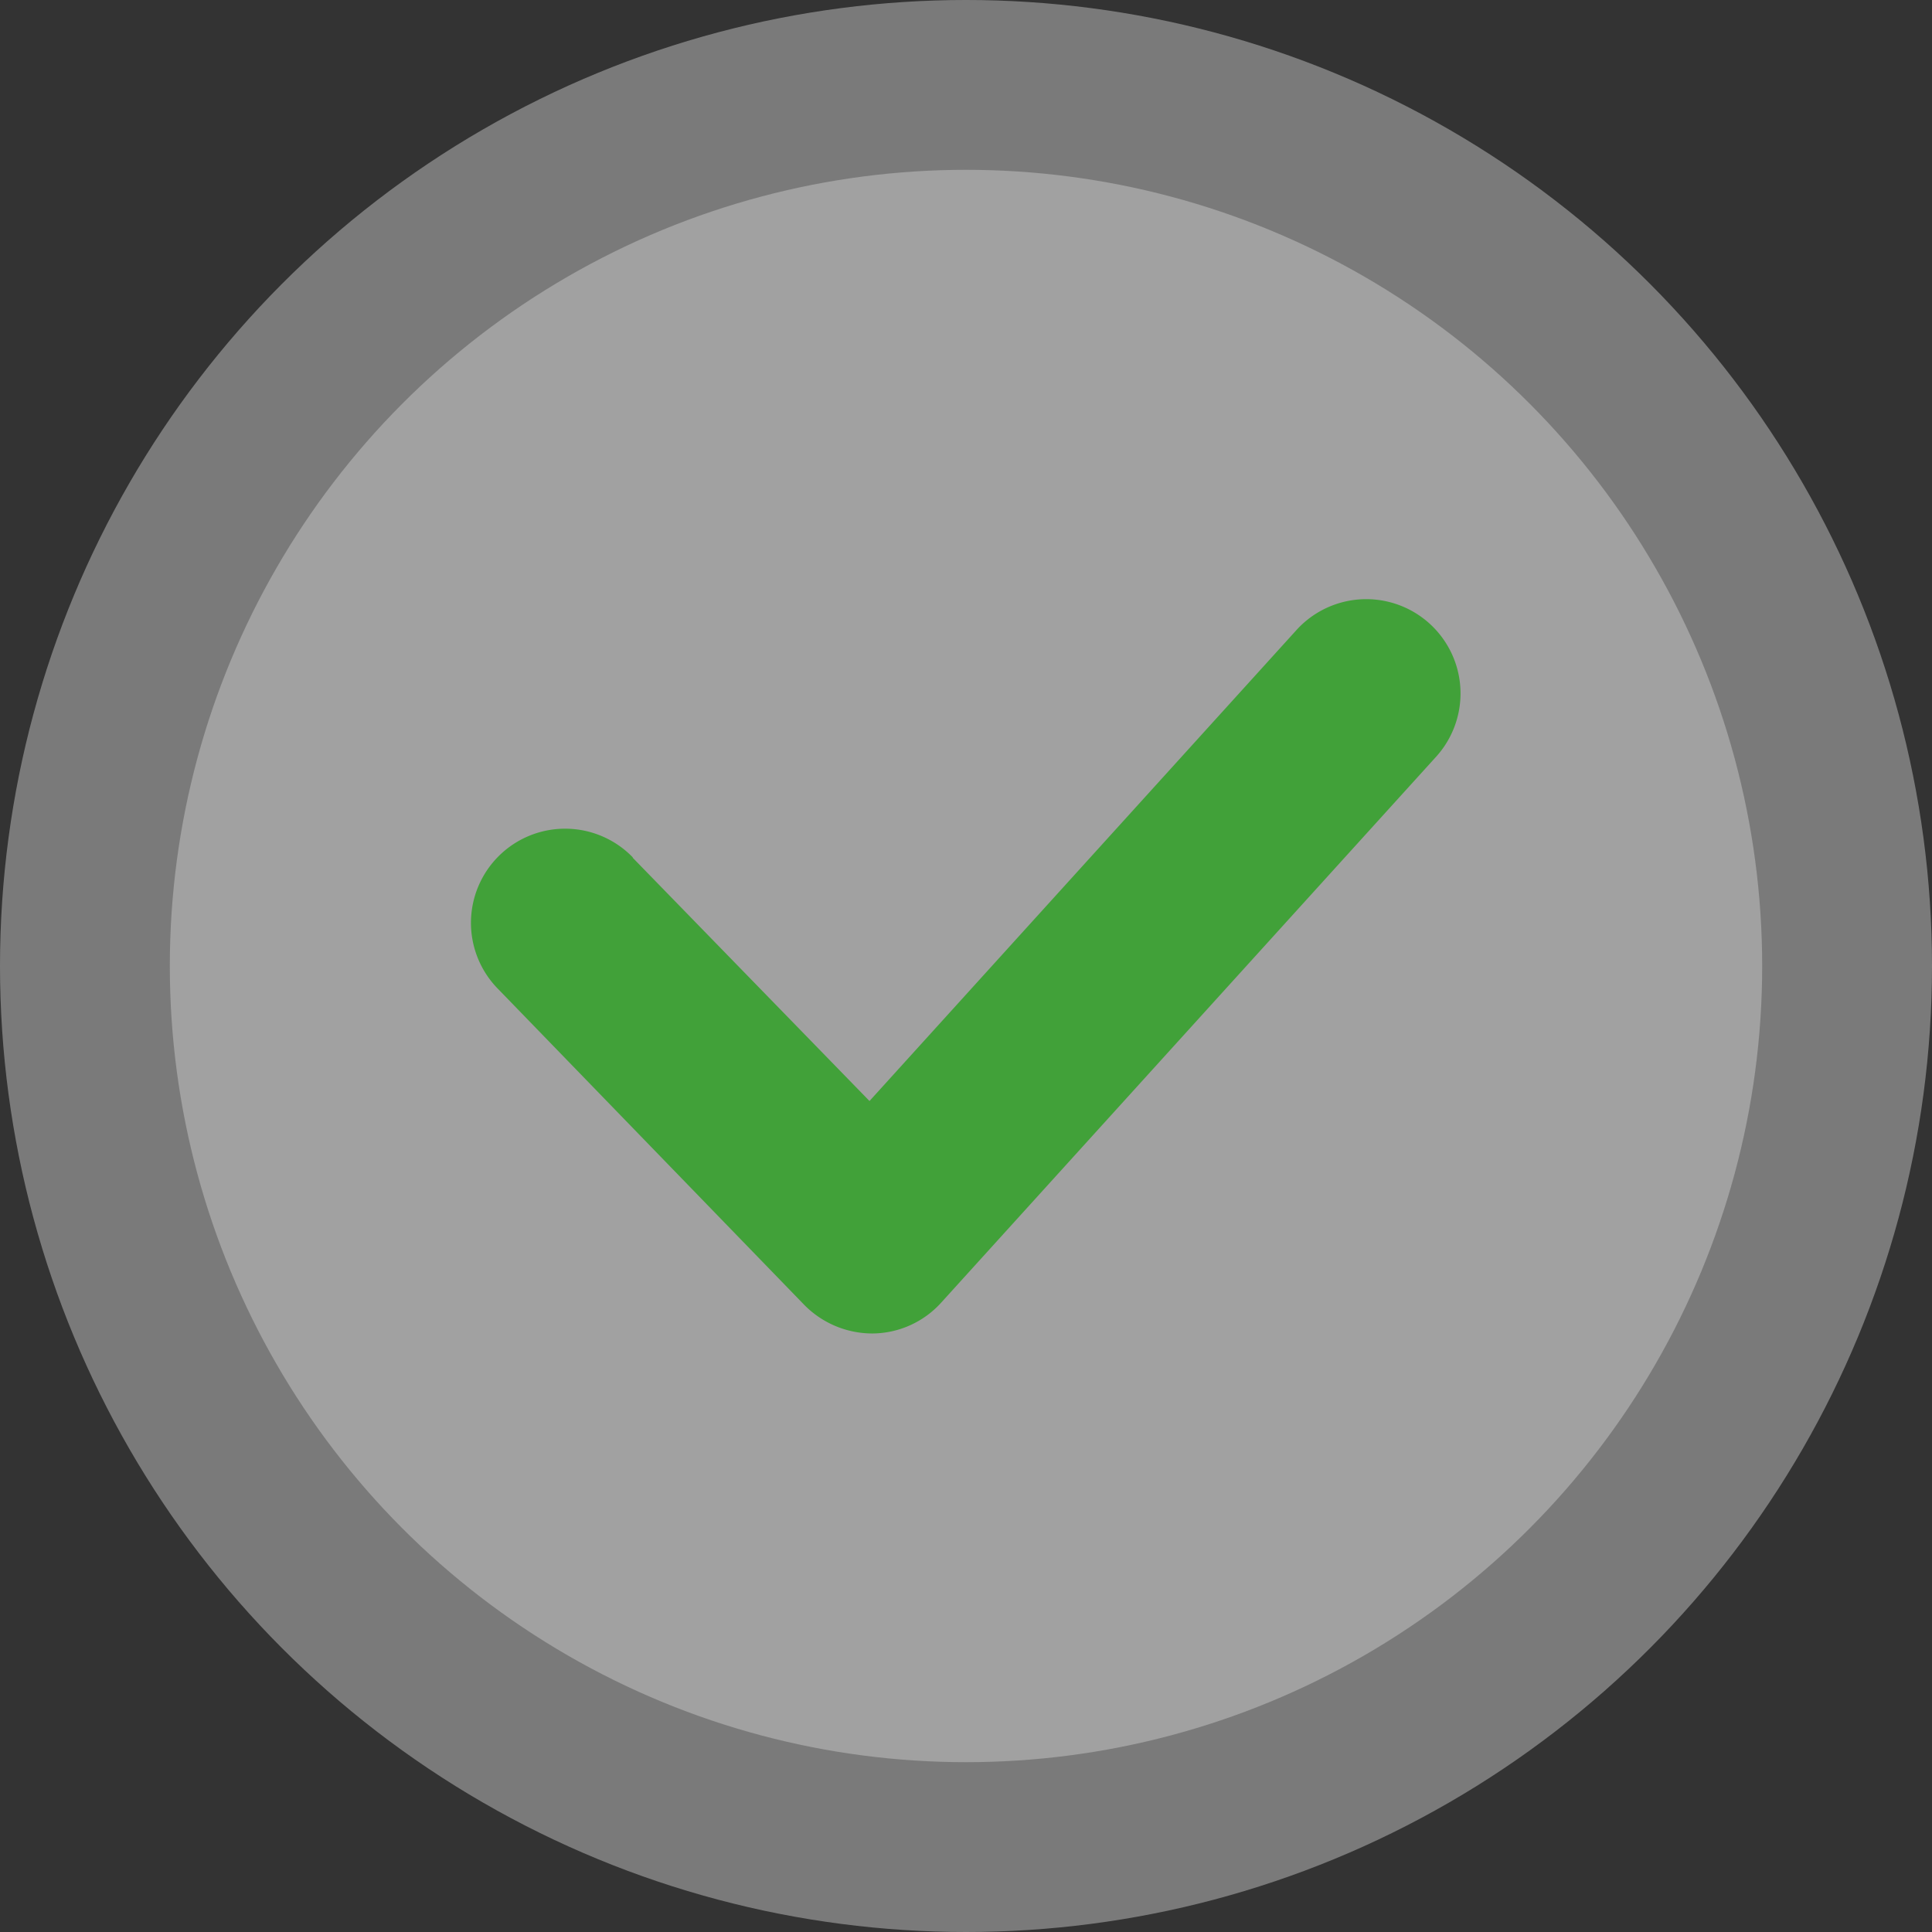
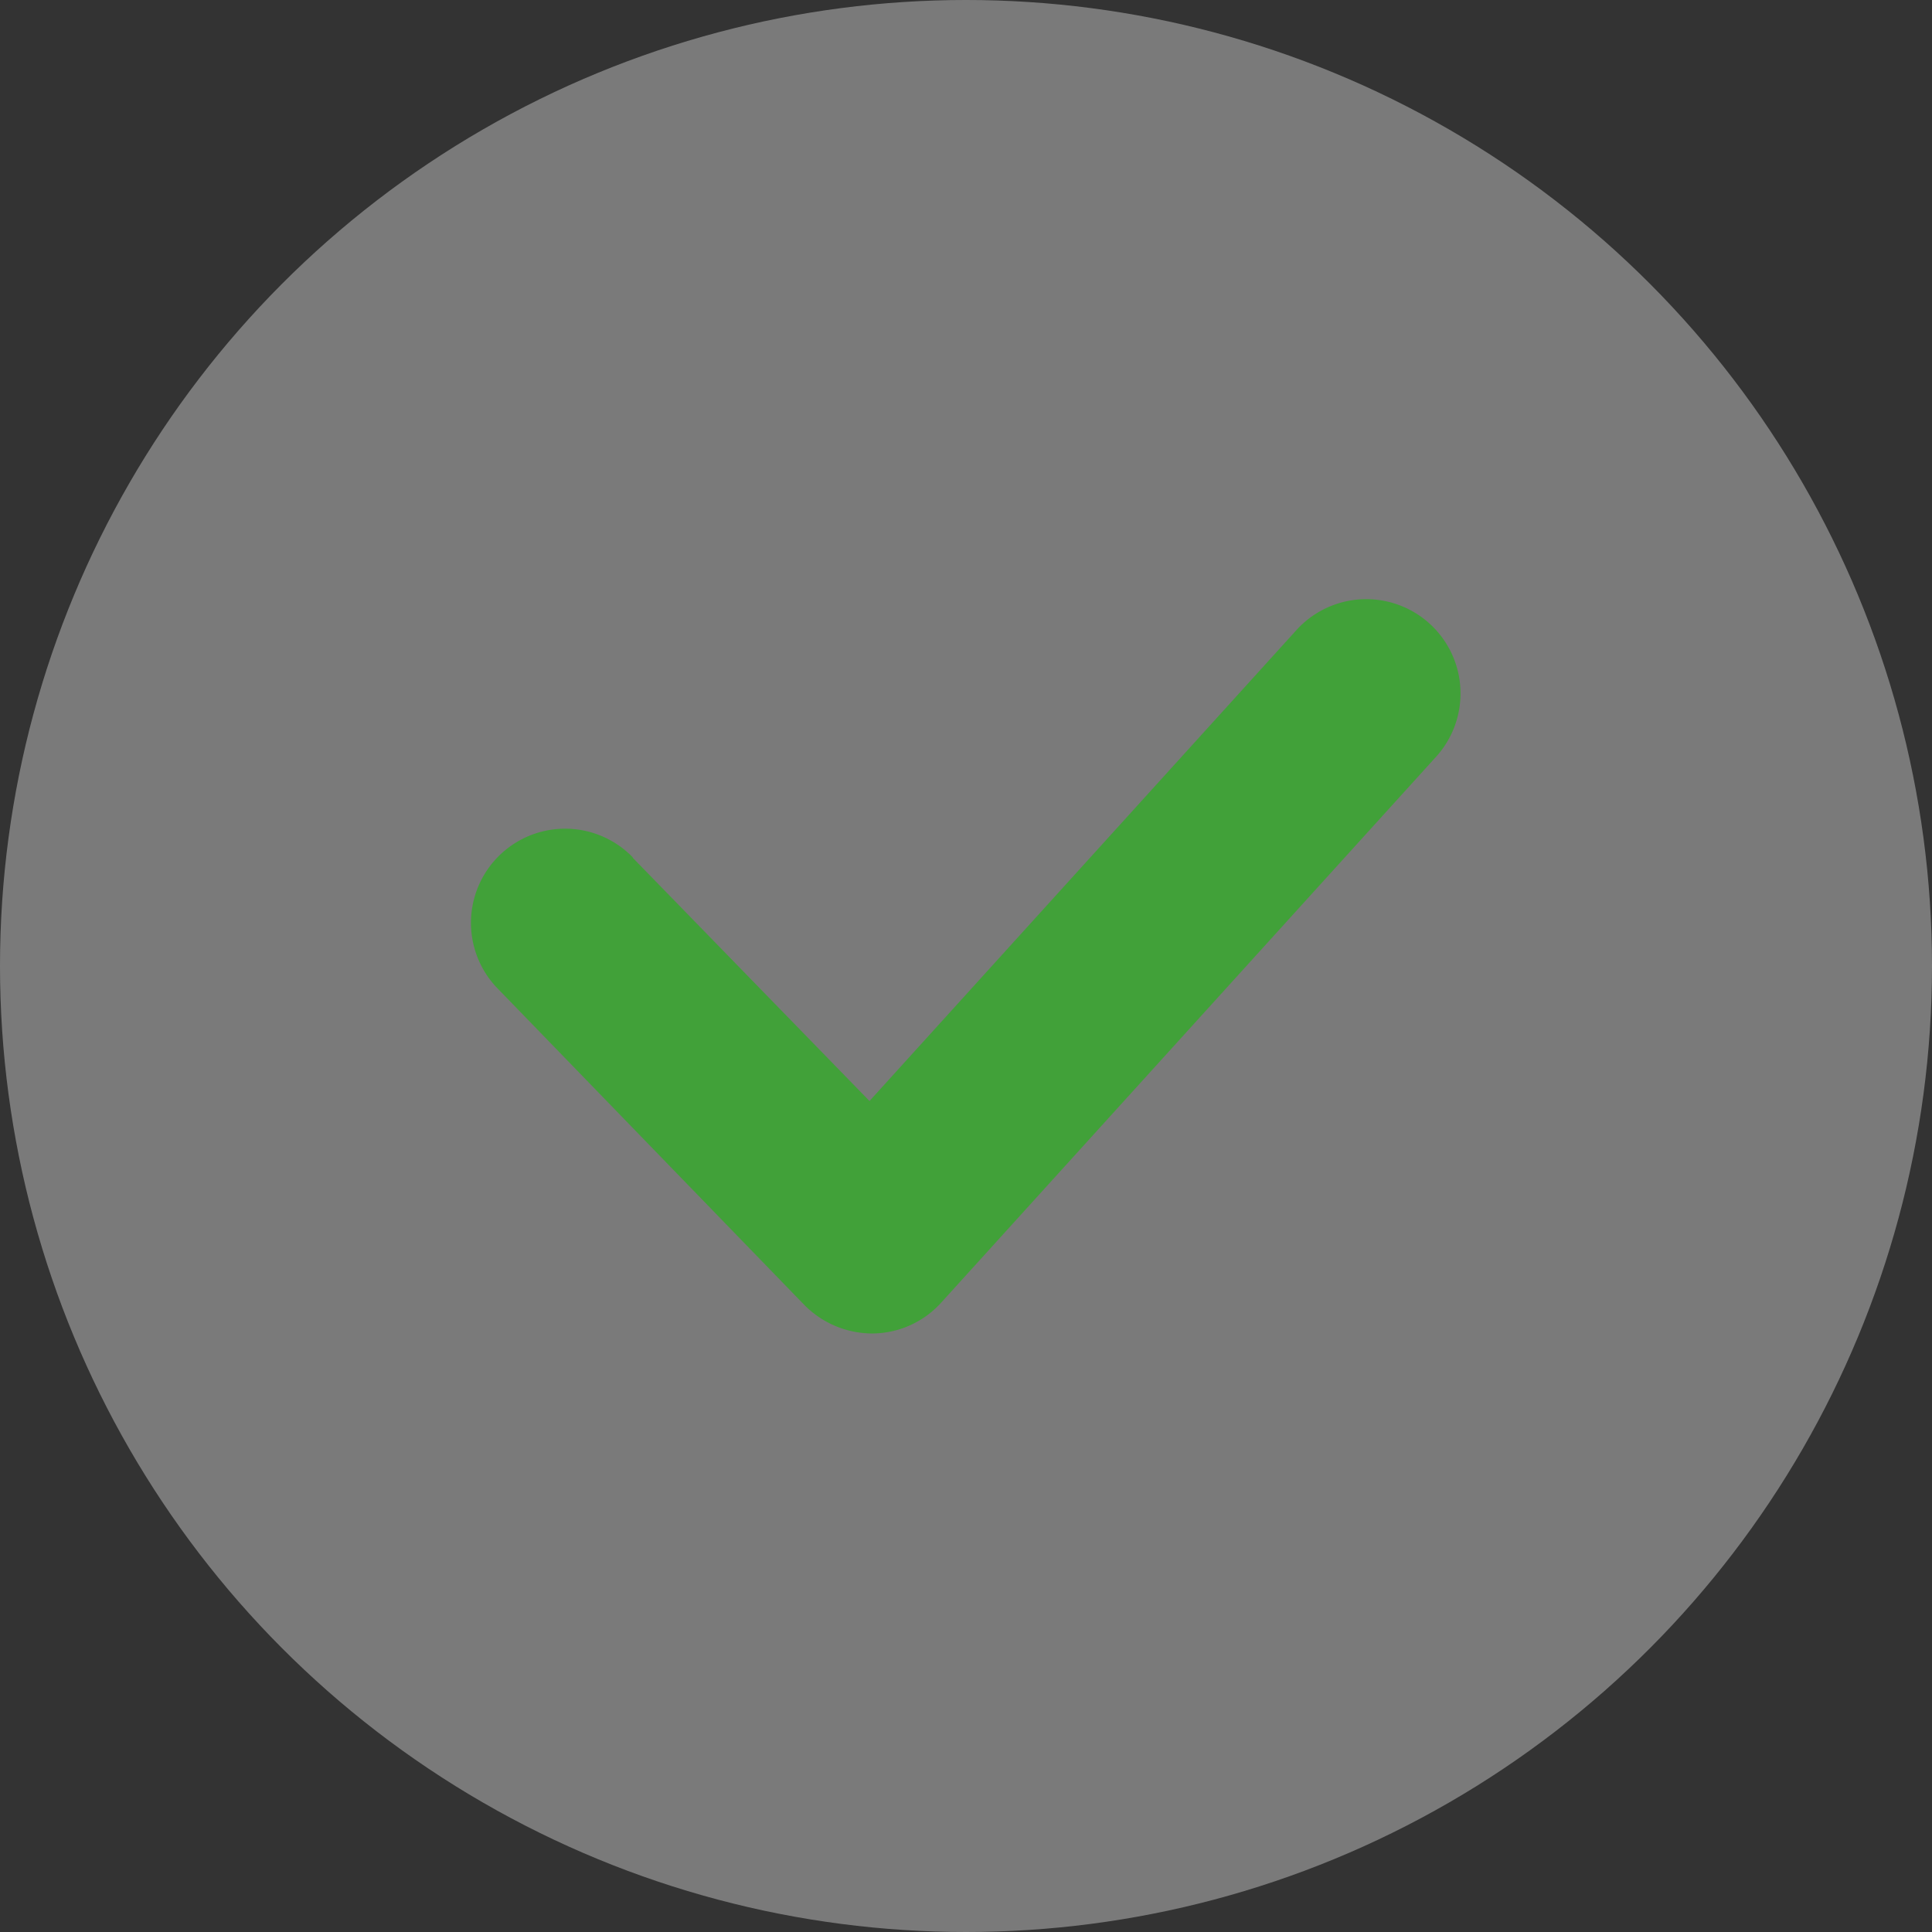
<svg xmlns="http://www.w3.org/2000/svg" viewBox="0 0 416.4 416.4">
  <rect x="0" y="0" width="416.4" height="416.4" fill="#333333" stroke="none" />
  <defs>
    <style>.cls-1{fill:#eaeaea;opacity:0.39;}.cls-2{fill:#fcfcfc;opacity:0.30;}.cls-3{fill:#41a139;}</style>
  </defs>
  <title>check</title>
  <g id="Layer_2" data-name="Layer 2">
    <g id="Layer_1-2" data-name="Layer 1">
      <circle class="cls-1" cx="208.2" cy="208.2" r="208.2" />
-       <circle class="cls-2" cx="208.2" cy="208.2" r="171.6" />
      <path class="cls-3" d="M187.9,287.4a20.6,20.6,0,0,1-14.5-6.1l-66-68.1a20.29,20.29,0,0,1,28.8-28.6c.1.1.2.2.2.3l51,52.4,92.2-101.7a20.32,20.32,0,0,1,30.1,27.3L202.9,280.7a20.15,20.15,0,0,1-14.8,6.7Z" />
    </g>
  </g>
</svg>